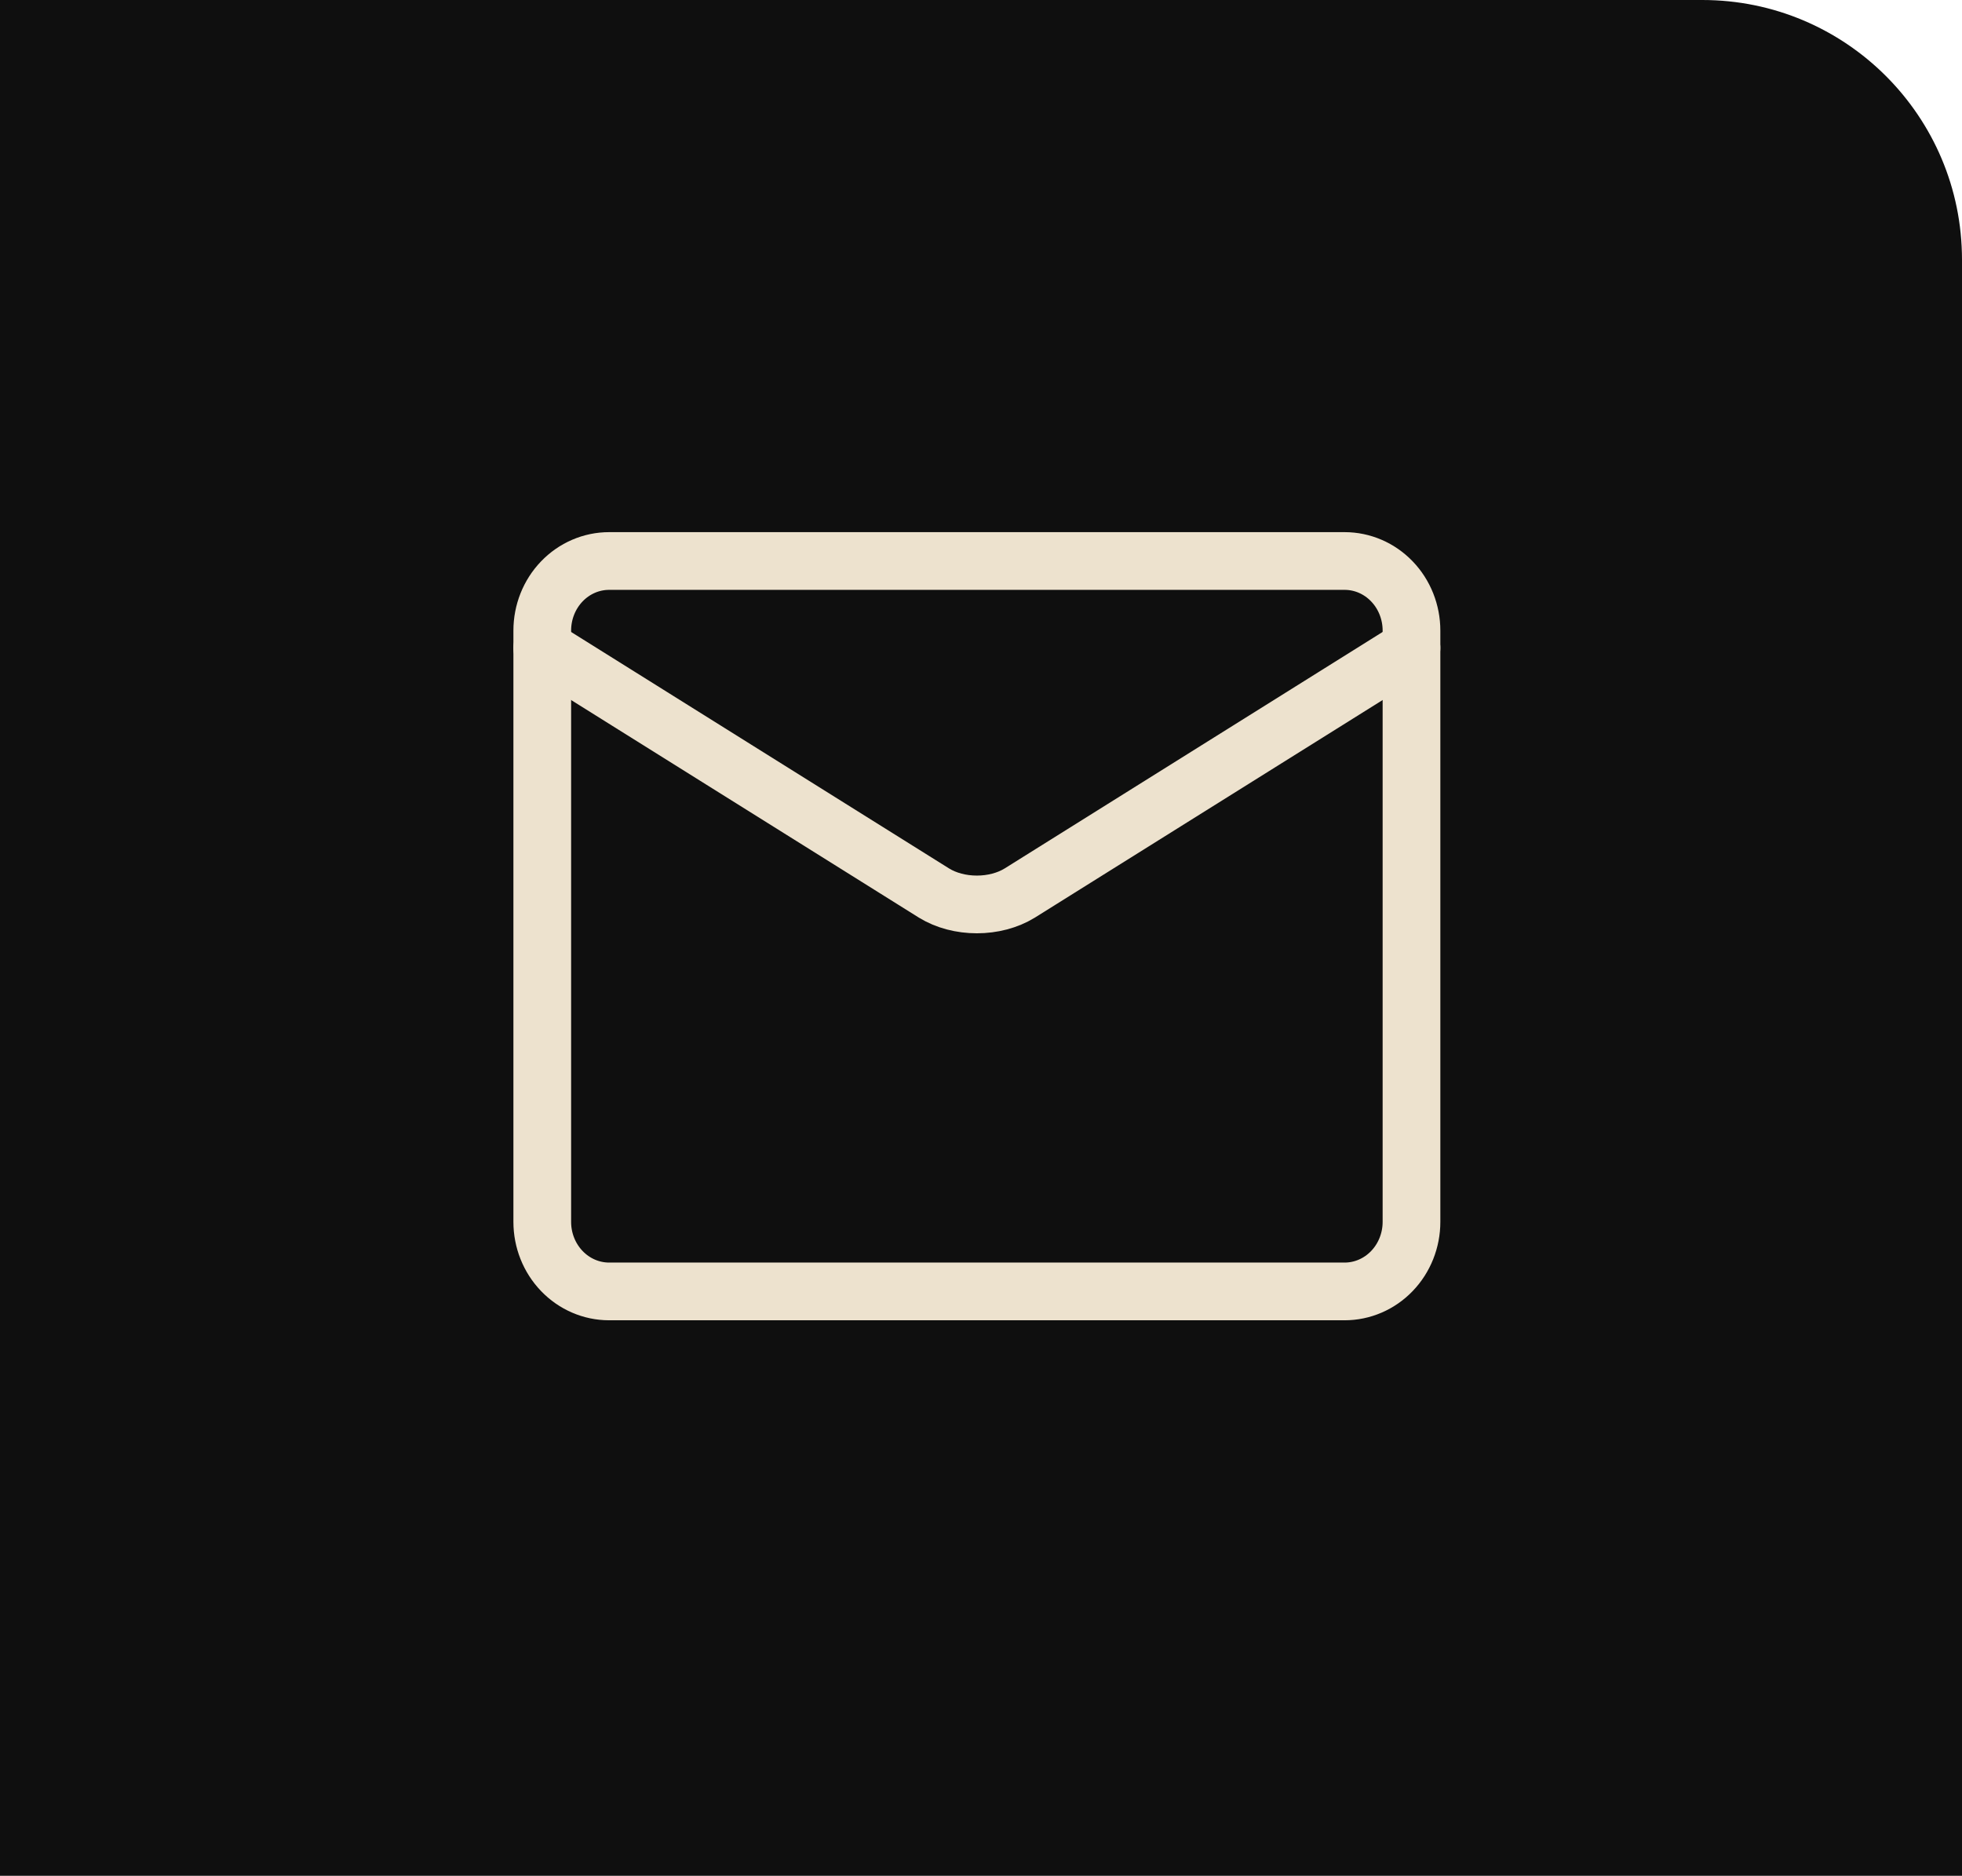
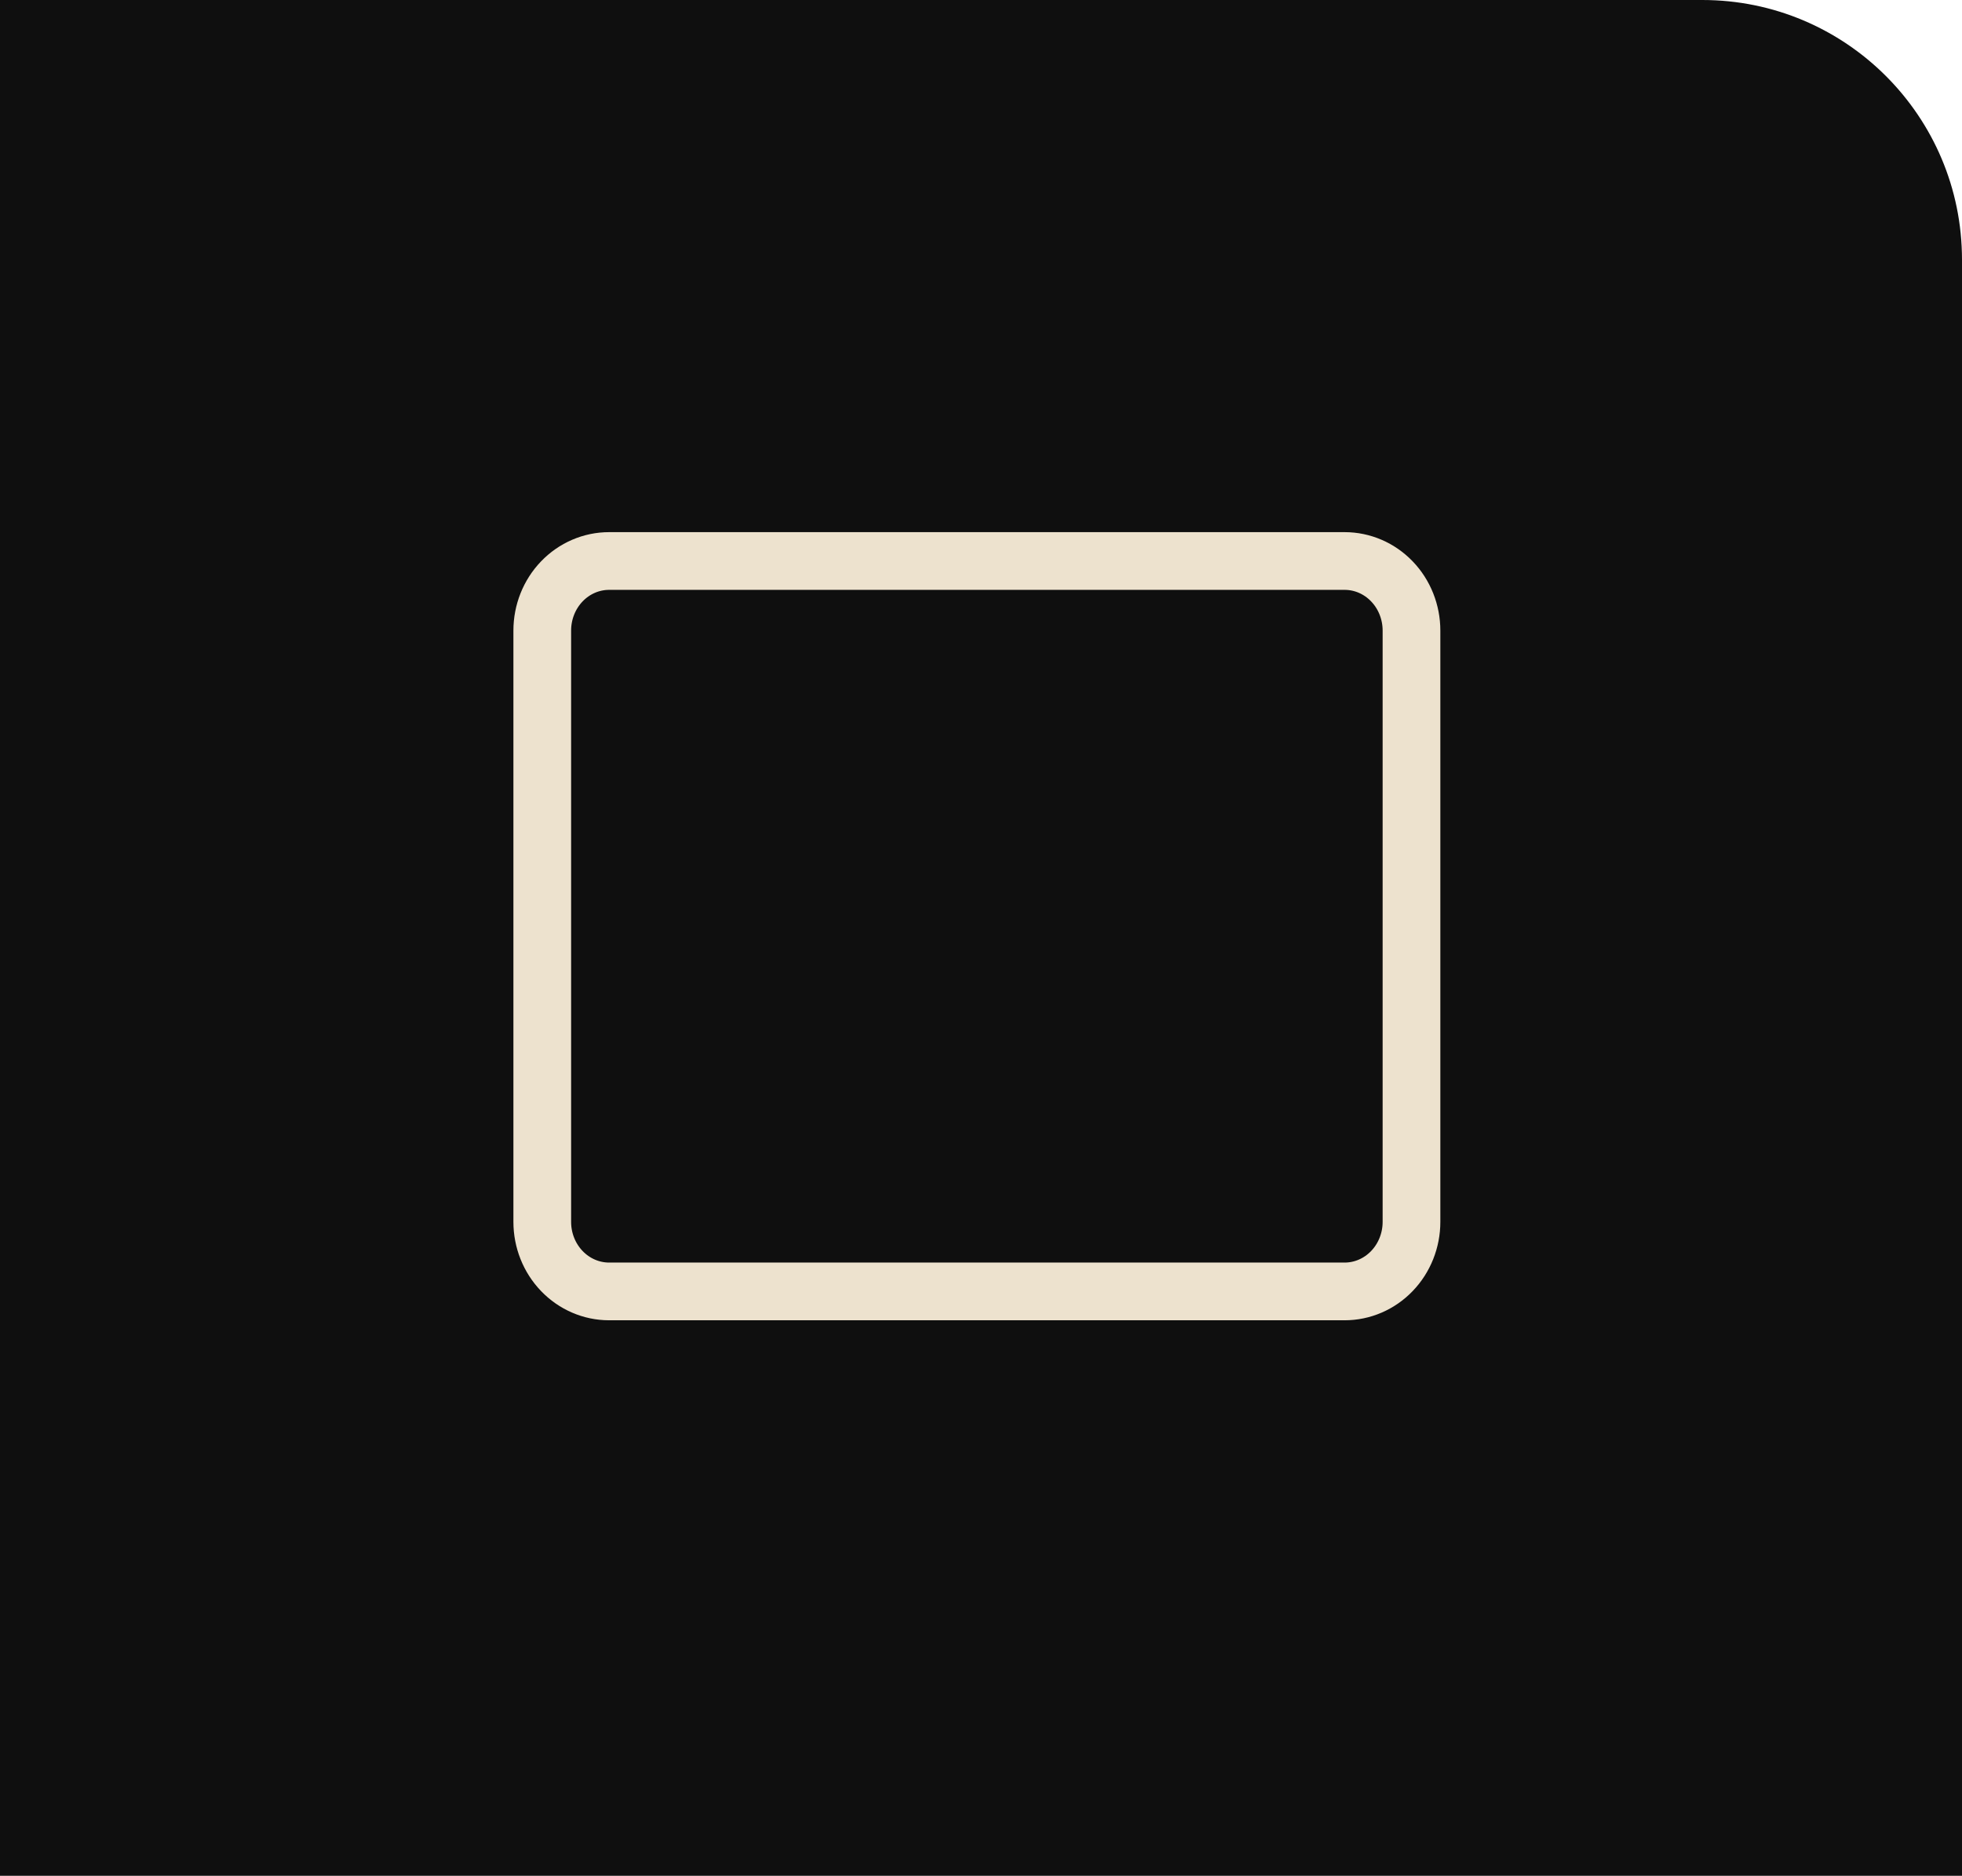
<svg xmlns="http://www.w3.org/2000/svg" width="68" height="65" viewBox="0 0 68 65" fill="none">
-   <path d="M0 65L68 65L68 9C68 4.029 63.971 1.30137e-05 59 1.25953e-05L5.90222e-06 7.62939e-06L0 65Z" fill="#0F0F0F" />
+   <path d="M0 65L68 65L68 9C68 4.029 63.971 1.30137e-05 59 1.25953e-05L5.90222e-06 7.62939e-06Z" fill="#0F0F0F" />
  <path d="M46.603 19.44H21.111C20.497 19.44 19.907 19.694 19.473 20.146C19.038 20.598 18.794 21.211 18.794 21.851V42.341C18.794 42.98 19.038 43.593 19.473 44.045C19.907 44.497 20.497 44.751 21.111 44.751H46.603C47.217 44.751 47.807 44.497 48.241 44.045C48.676 43.593 48.92 42.98 48.92 42.341V21.851C48.92 21.211 48.676 20.598 48.241 20.146C47.807 19.694 47.217 19.44 46.603 19.44Z" stroke="#EDE2CE" stroke-width="2" stroke-linecap="round" stroke-linejoin="round" />
-   <path d="M18.794 22.453L32.374 30.948C32.791 31.204 33.315 31.341 33.857 31.341C34.399 31.341 34.923 31.204 35.34 30.948L48.92 22.453" stroke="#EDE2CE" stroke-width="2" stroke-linecap="round" stroke-linejoin="round" />
</svg>